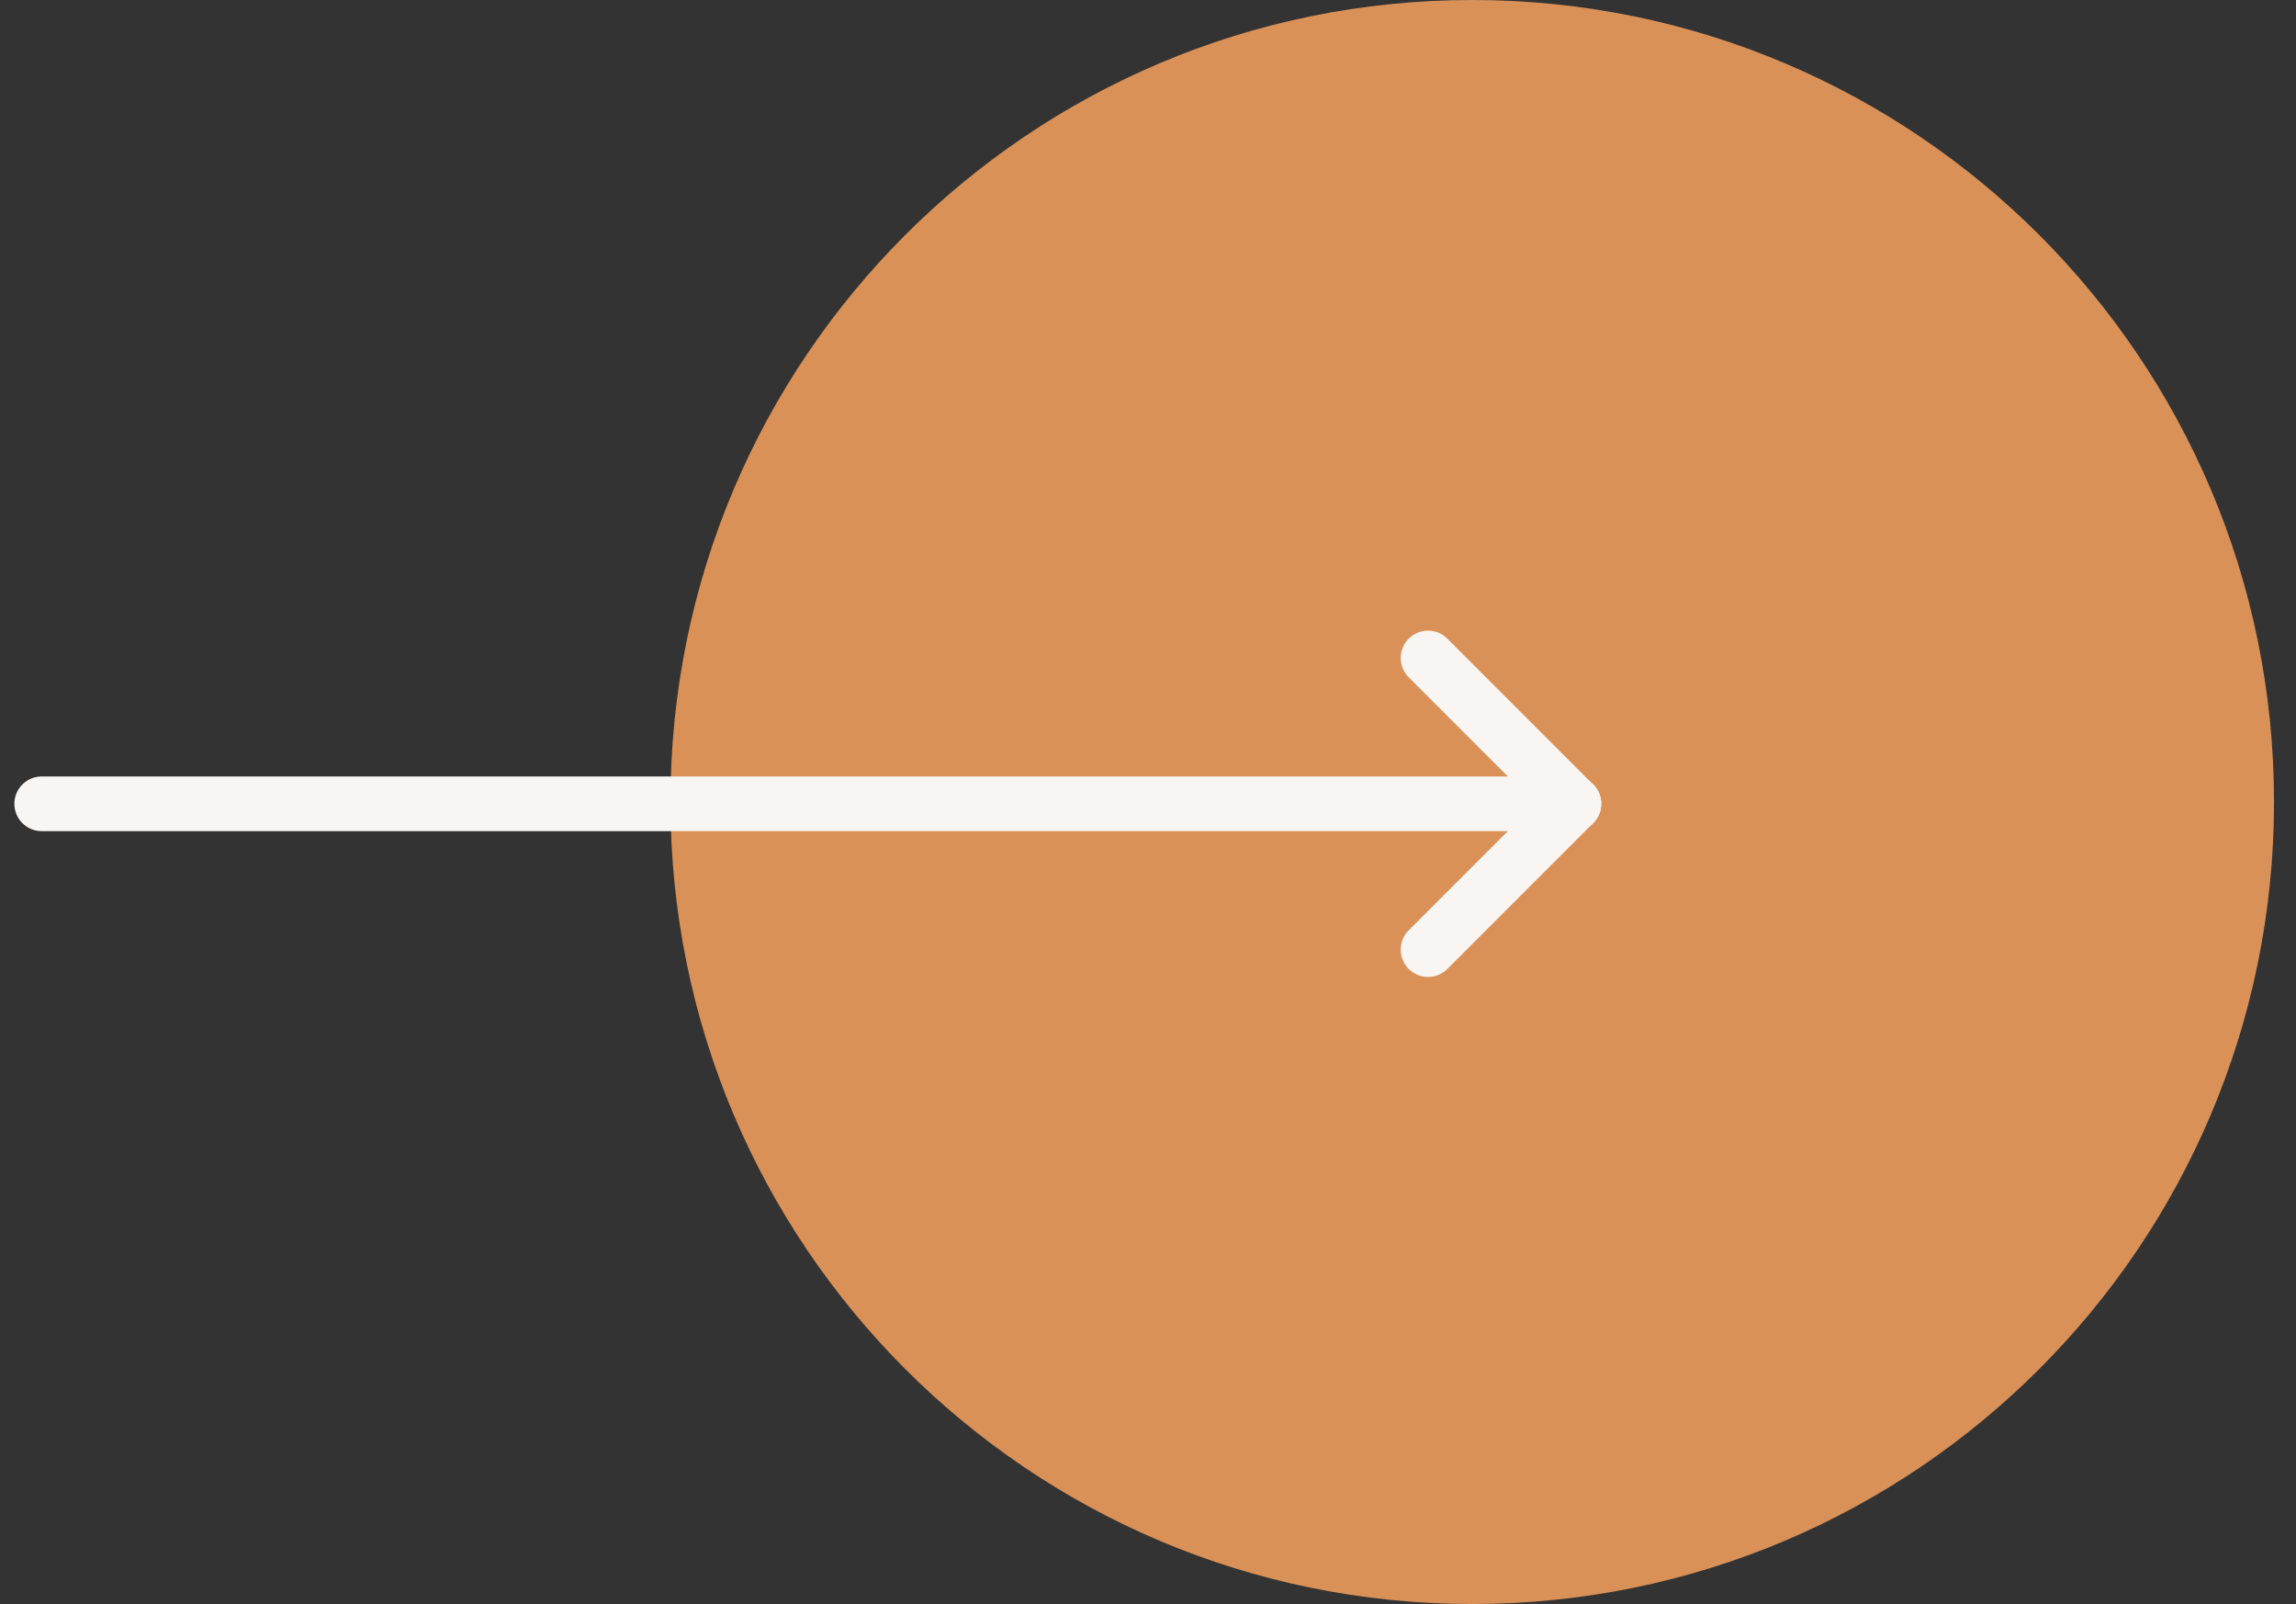
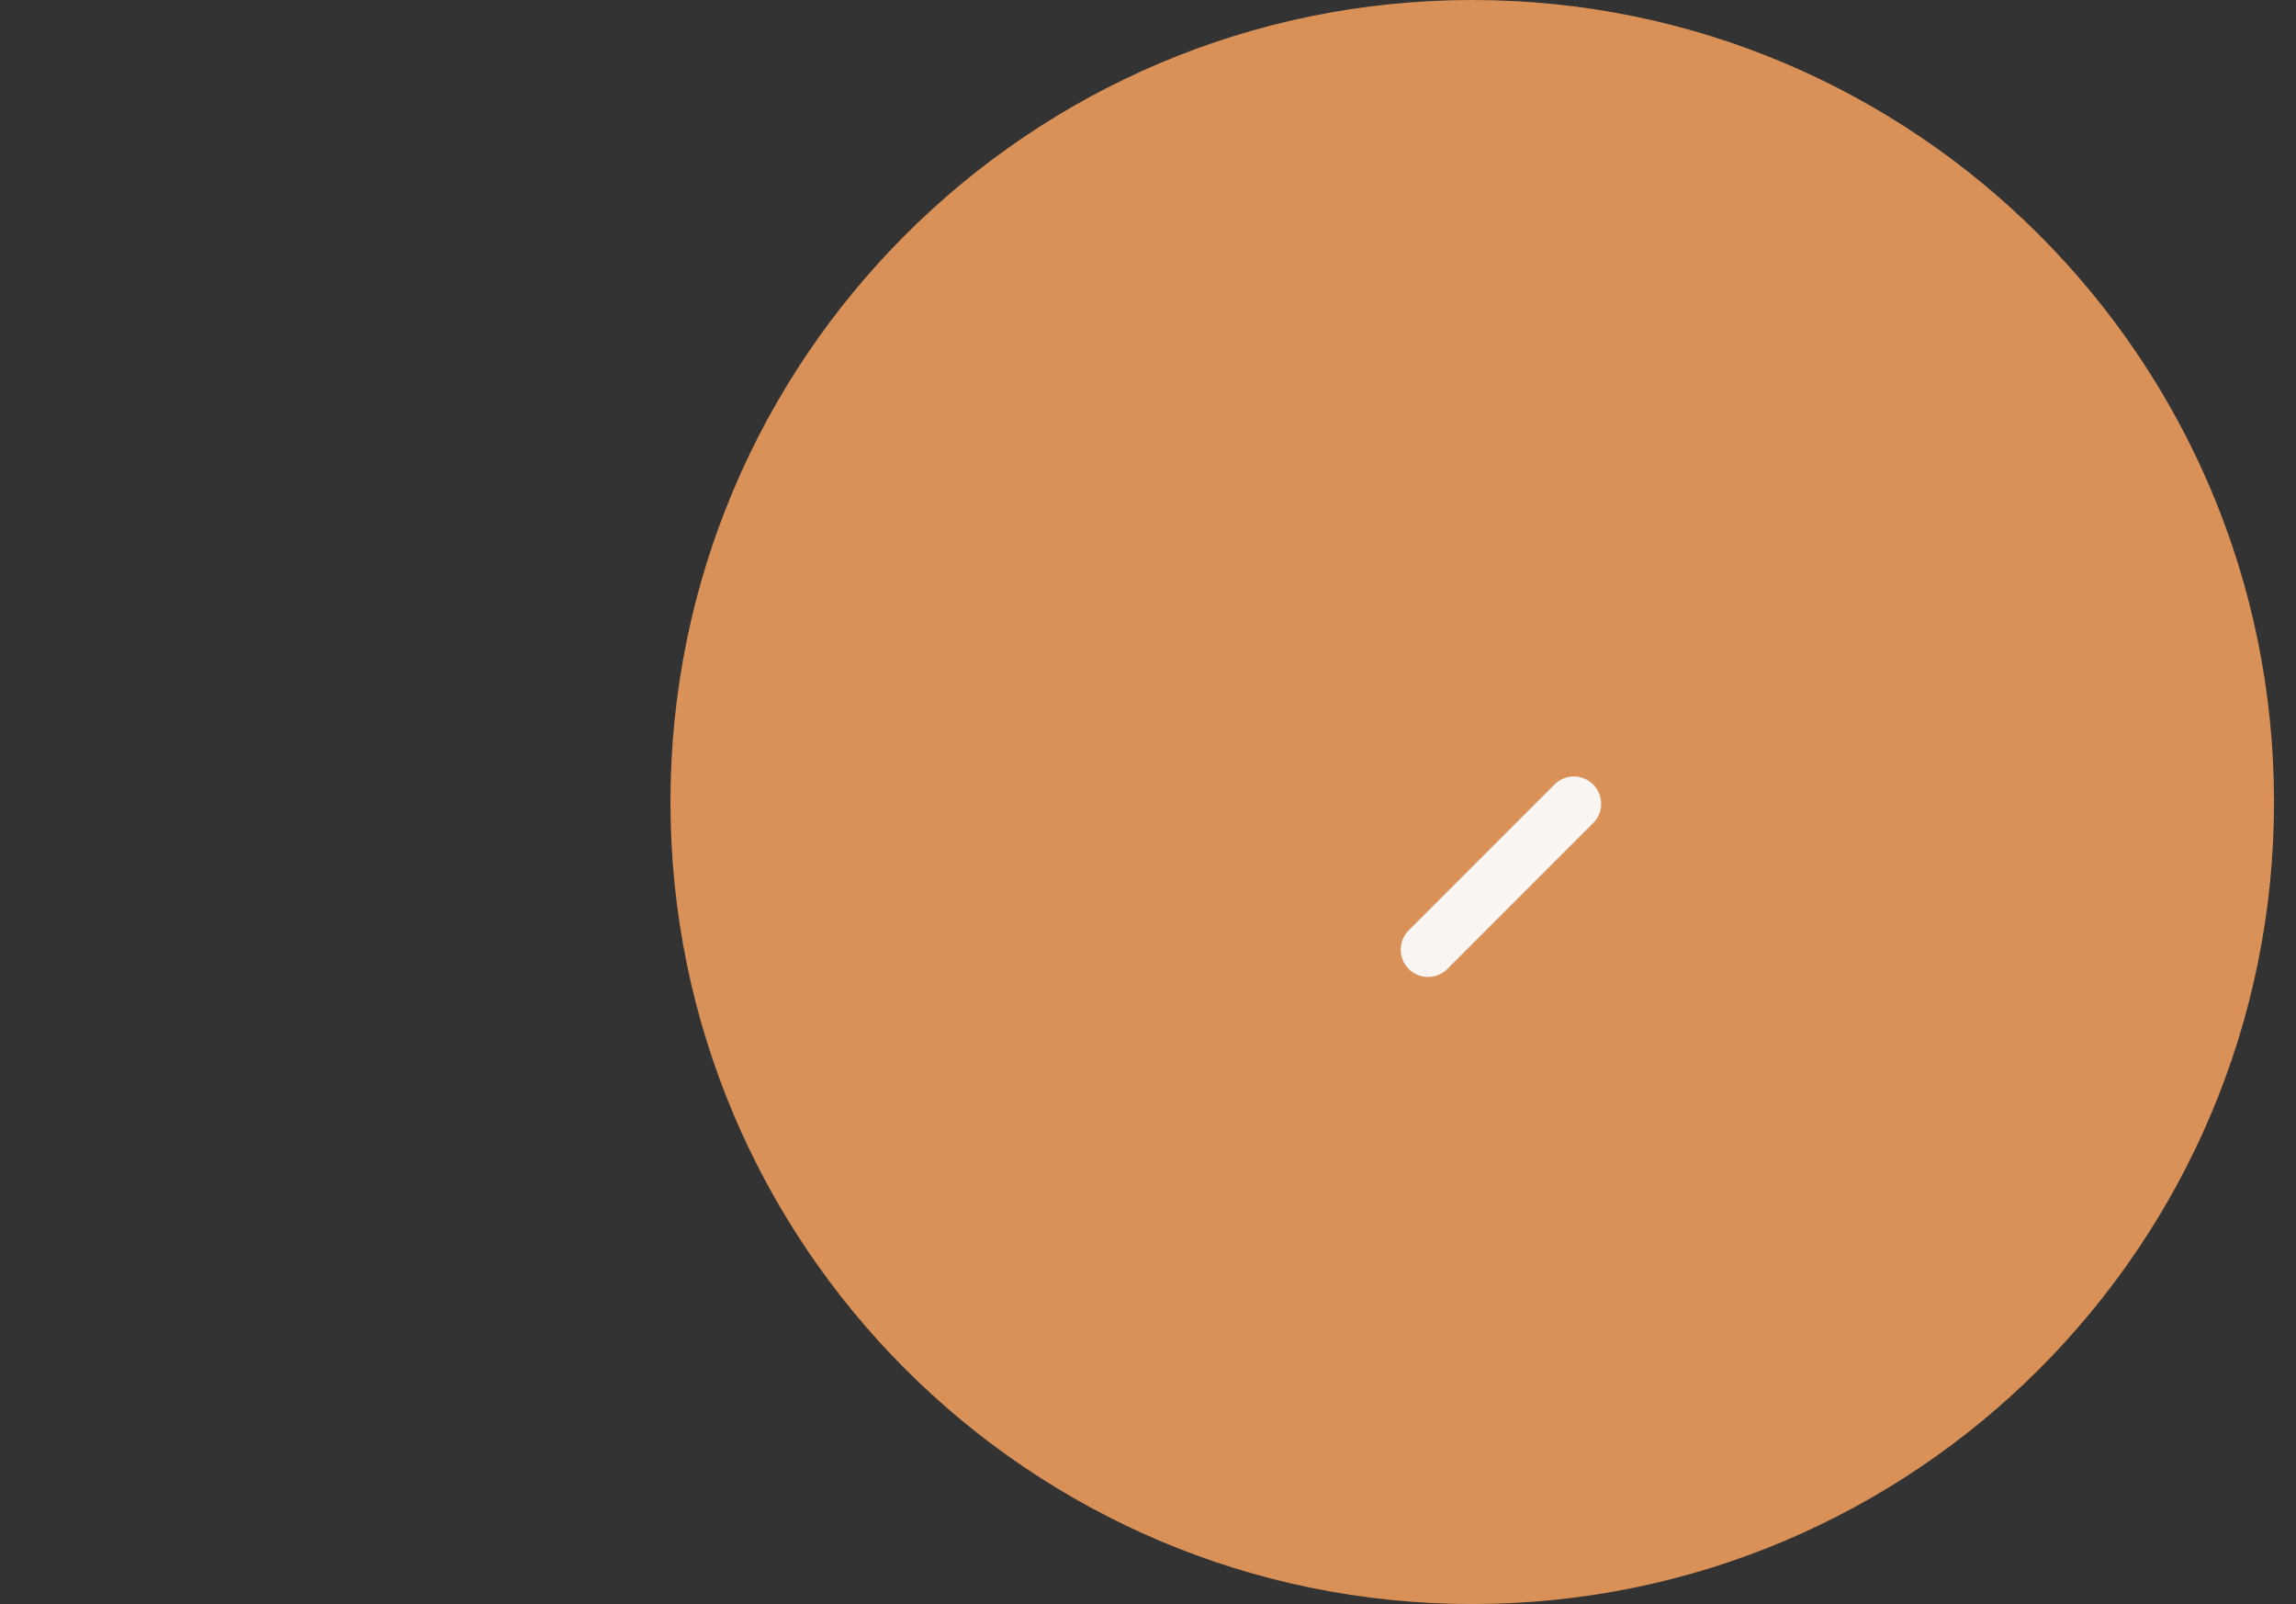
<svg xmlns="http://www.w3.org/2000/svg" width="63" height="44" viewBox="0 0 63 44" fill="none">
  <rect x="0" y="0" width="63" height="44" fill="#333333" stroke="none" />
  <path d="M40.397 44C52.547 44 62.397 34.15 62.397 22C62.397 9.85 52.547 0 40.397 0C28.247 0 18.397 9.85 18.397 22C18.397 34.15 28.247 44 40.397 44Z" fill="#DA9157" />
-   <path d="M1.144 22.049H43.184" stroke="#F8F5F2" stroke-width="1.5" stroke-linecap="round" />
-   <path d="M39.184 18.049L43.184 22.049" stroke="#F8F5F2" stroke-width="1.5" stroke-linecap="round" />
  <path d="M39.184 26.049L43.184 22.049" stroke="#F8F5F2" stroke-width="1.5" stroke-linecap="round" />
</svg>